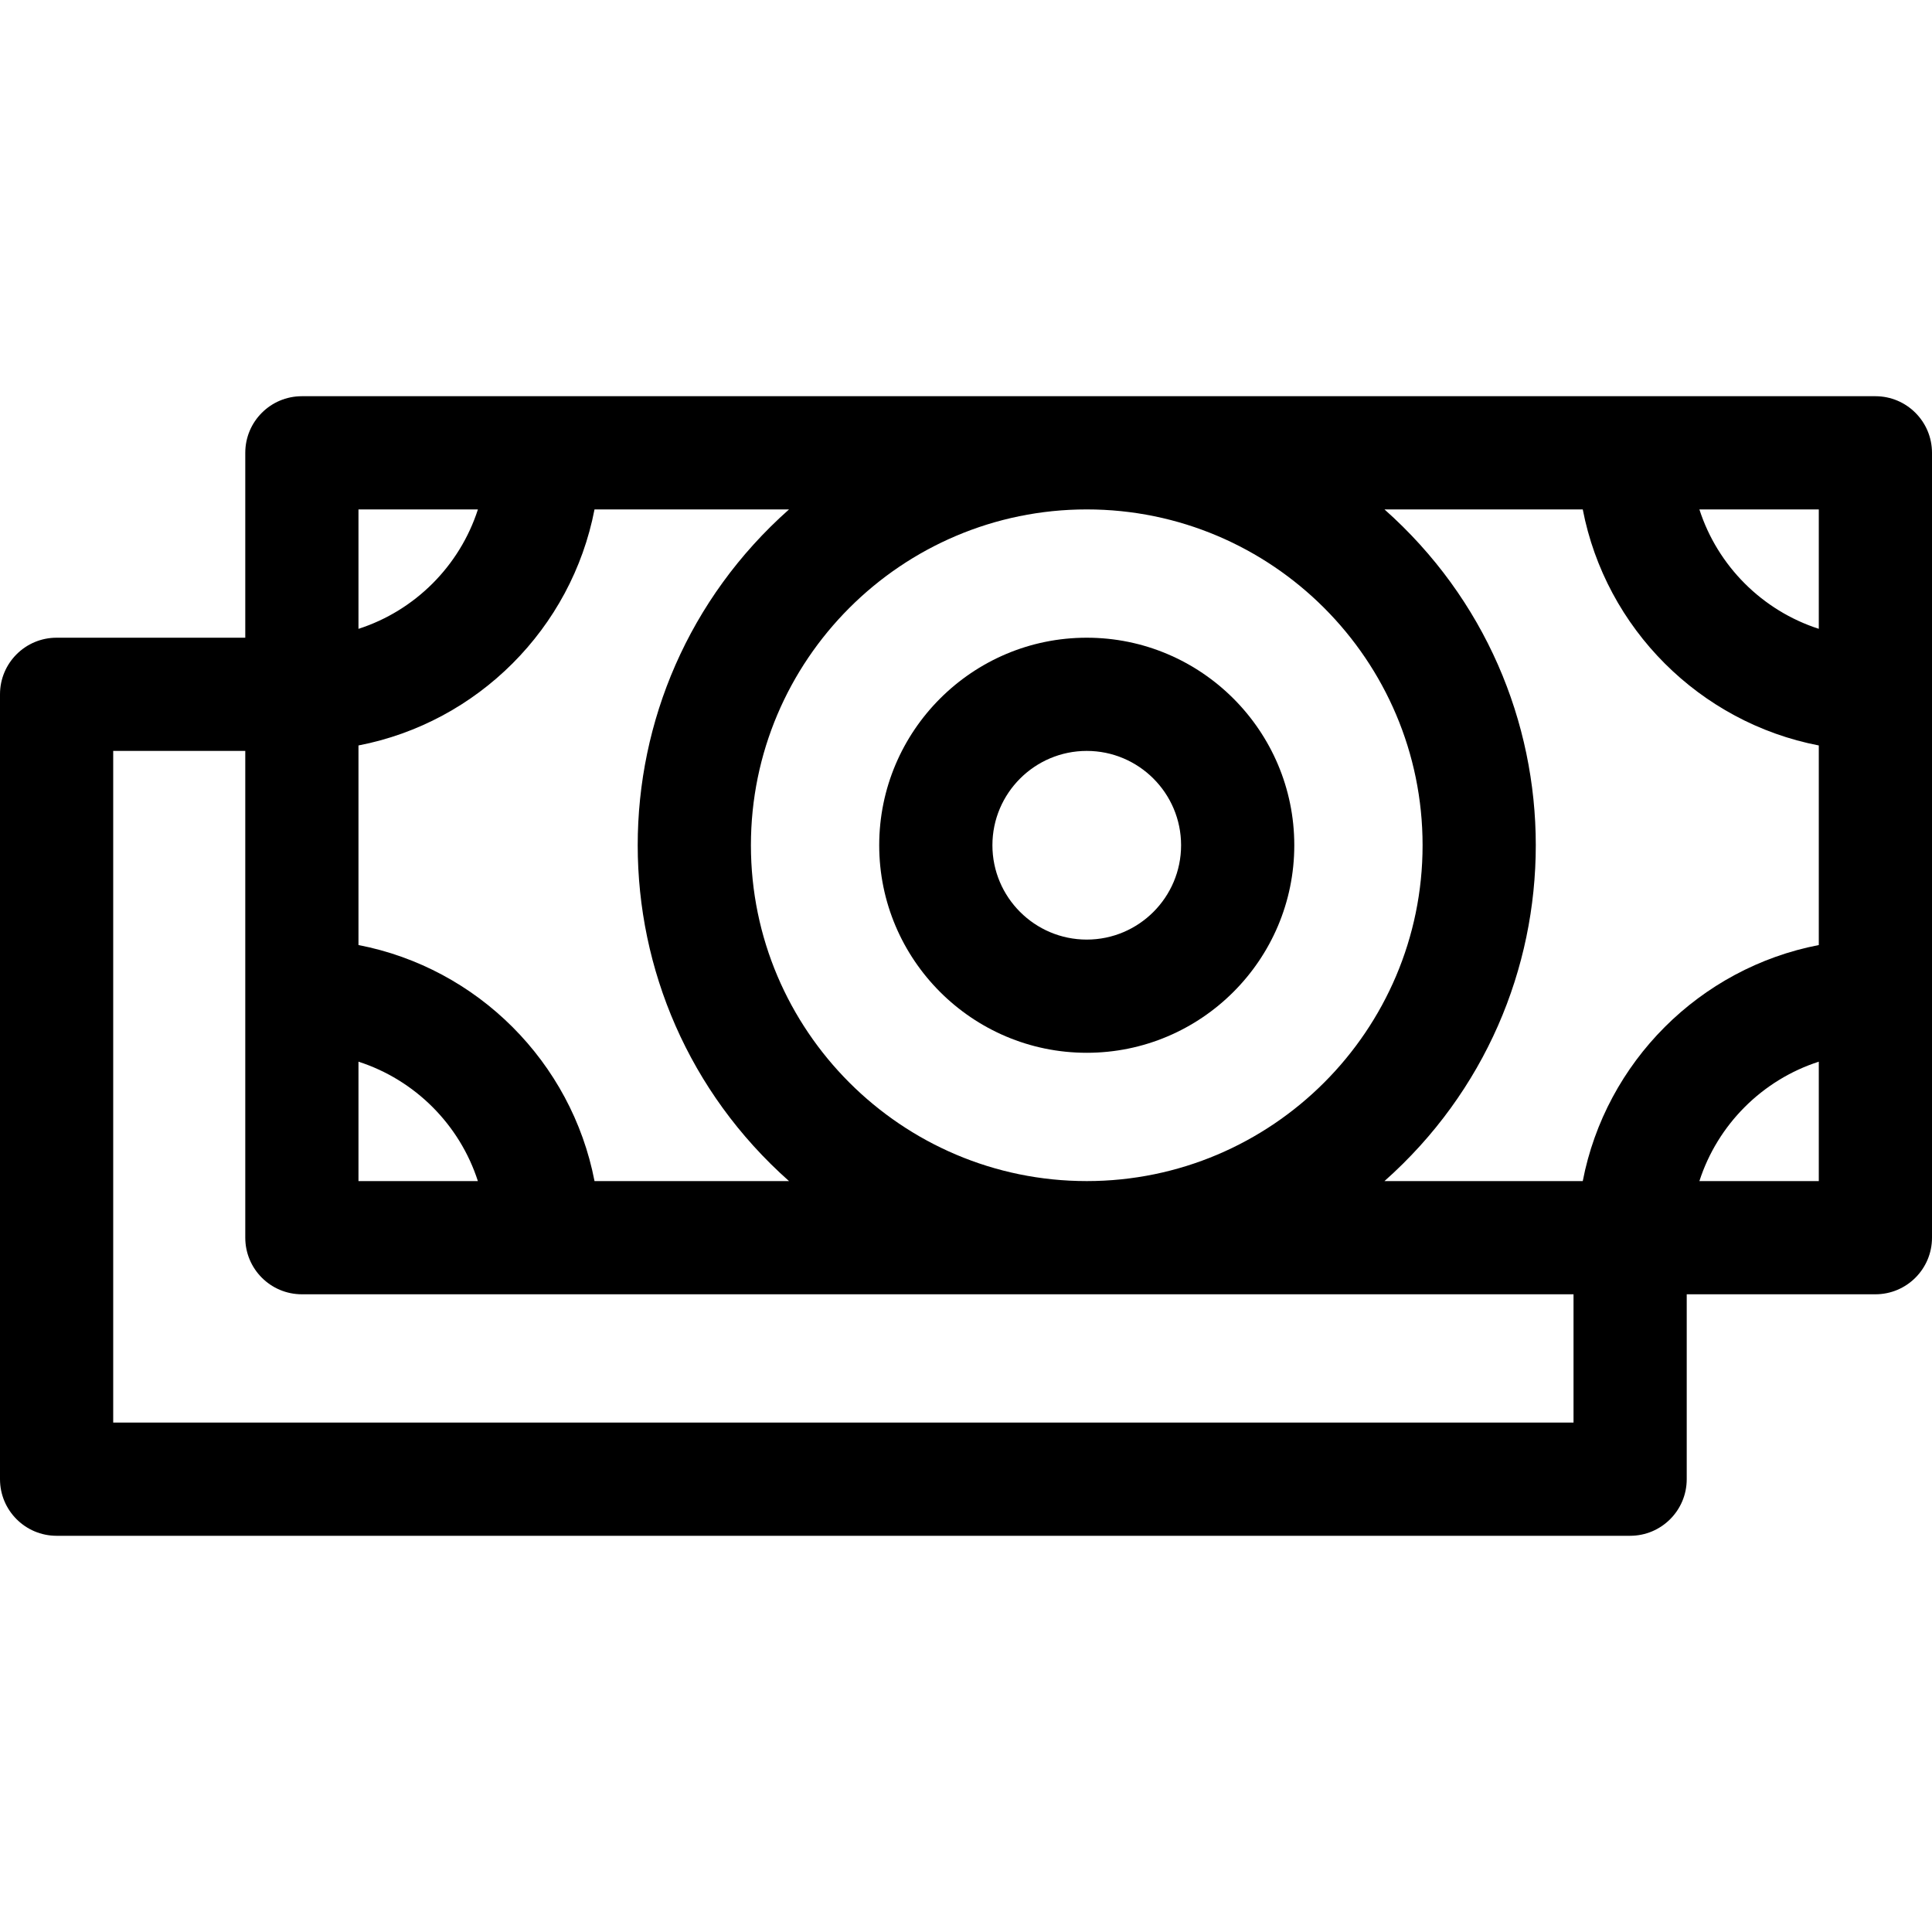
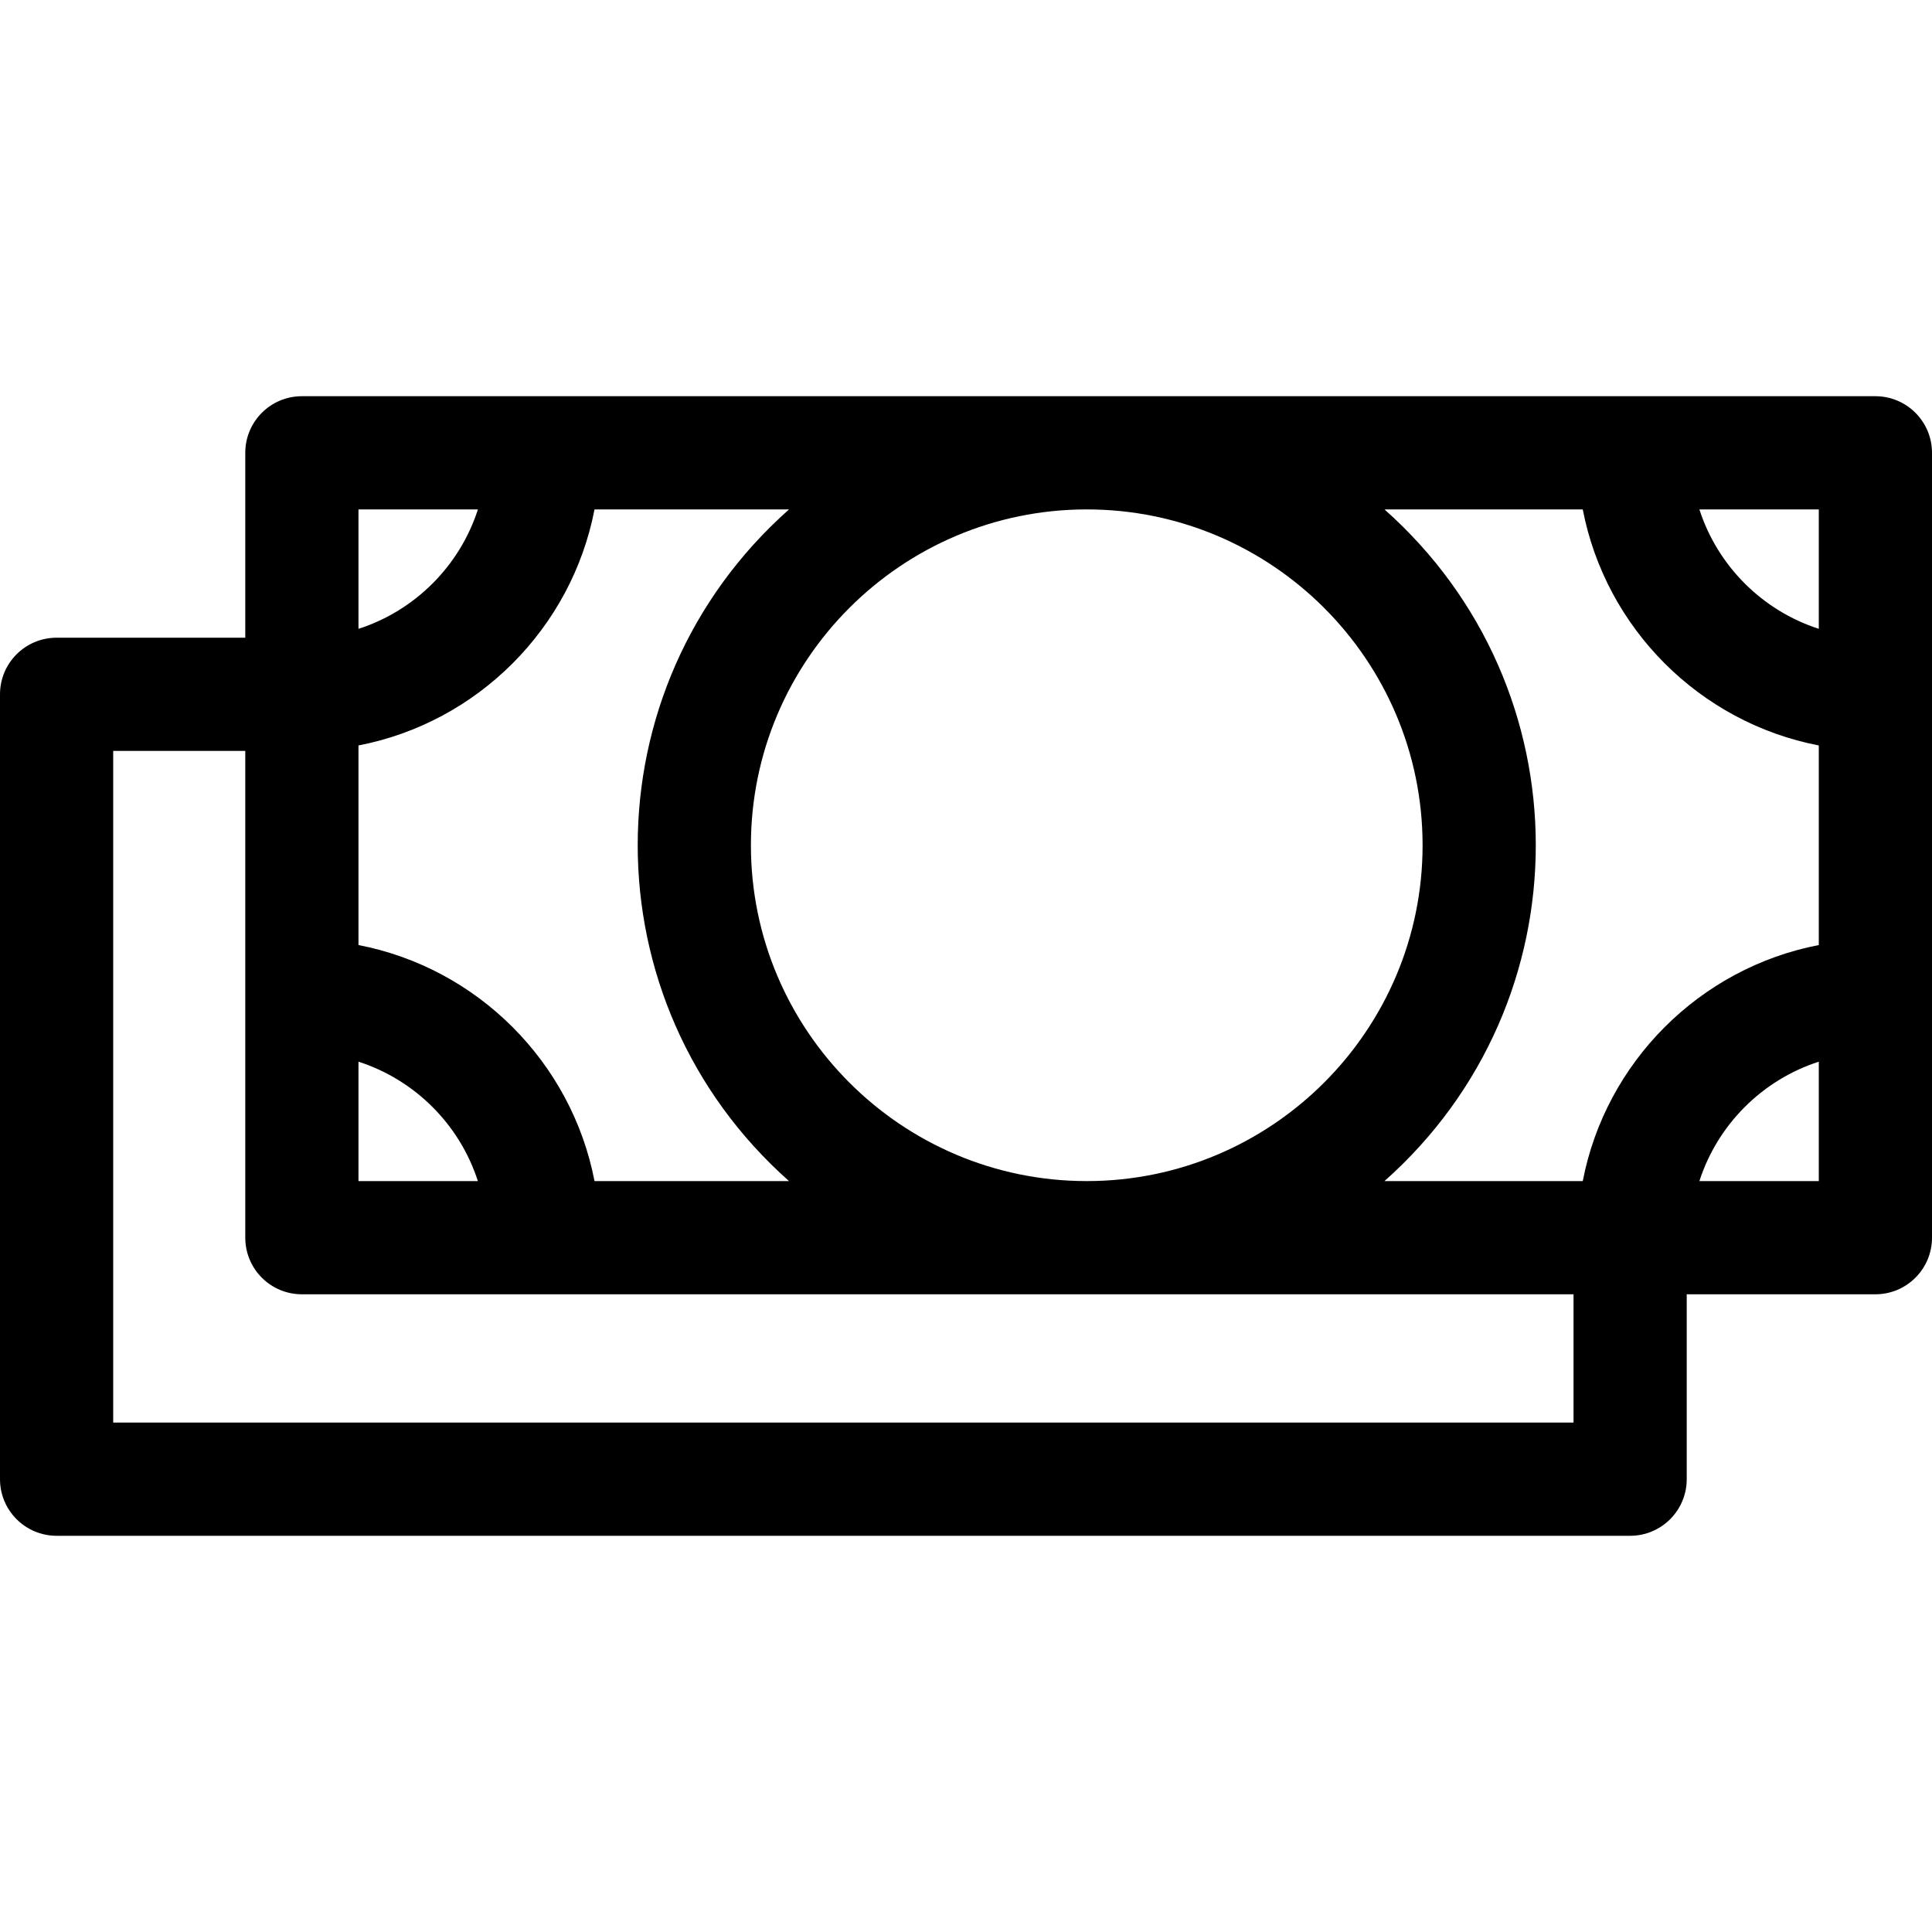
<svg xmlns="http://www.w3.org/2000/svg" id="Capa_1" enable-background="new 0 0 512 512" height="512" viewBox="0 0 512 512" width="512">
  <g>
    <path d="m497 105c-21.833 0-397.431 0-417 0-8.284 0-15 6.716-15 15v49h-50c-8.284 0-15 6.716-15 15v208c0 8.284 6.716 15 15 15h417c8.284 0 15-6.716 15-15v-49h50c8.284 0 15-6.716 15-15v-208c0-8.284-6.716-15-15-15zm-15 61.643c-14.972-4.827-26.816-16.67-31.643-31.643h31.643zm-62.553-31.643c6.091 31.55 31.004 56.462 62.553 62.554v52.893c-31.55 6.091-56.462 31.004-62.553 62.554h-52.547c53.486-47.47 53.446-130.565 0-178h52.547zm-220.447 89c0-49.075 39.925-89 89-89s89 39.925 89 89-39.925 89-89 89-89-39.925-89-89zm10.1 89h-51.547c-6.091-31.55-31.004-56.462-62.553-62.554v-52.893c31.55-6.091 56.462-31.004 62.553-62.554h51.547c-53.487 47.472-53.447 130.566 0 178.001zm-114.1-31.643c14.972 4.827 26.816 16.67 31.643 31.643h-31.643zm0-146.357h31.652c-4.826 14.976-16.676 26.826-31.652 31.652zm-65 242v-178h35v129c0 8.284 6.716 15 15 15h337v34zm420.357-64c4.827-14.972 16.671-26.816 31.643-31.643v31.643z" />
-     <path d="m288 169c-30.327 0-55 24.673-55 55s24.673 55 55 55 55-24.673 55-55-24.673-55-55-55zm0 80c-13.785 0-25-11.215-25-25s11.215-25 25-25 25 11.215 25 25-11.215 25-25 25z" />
  </g>
</svg>